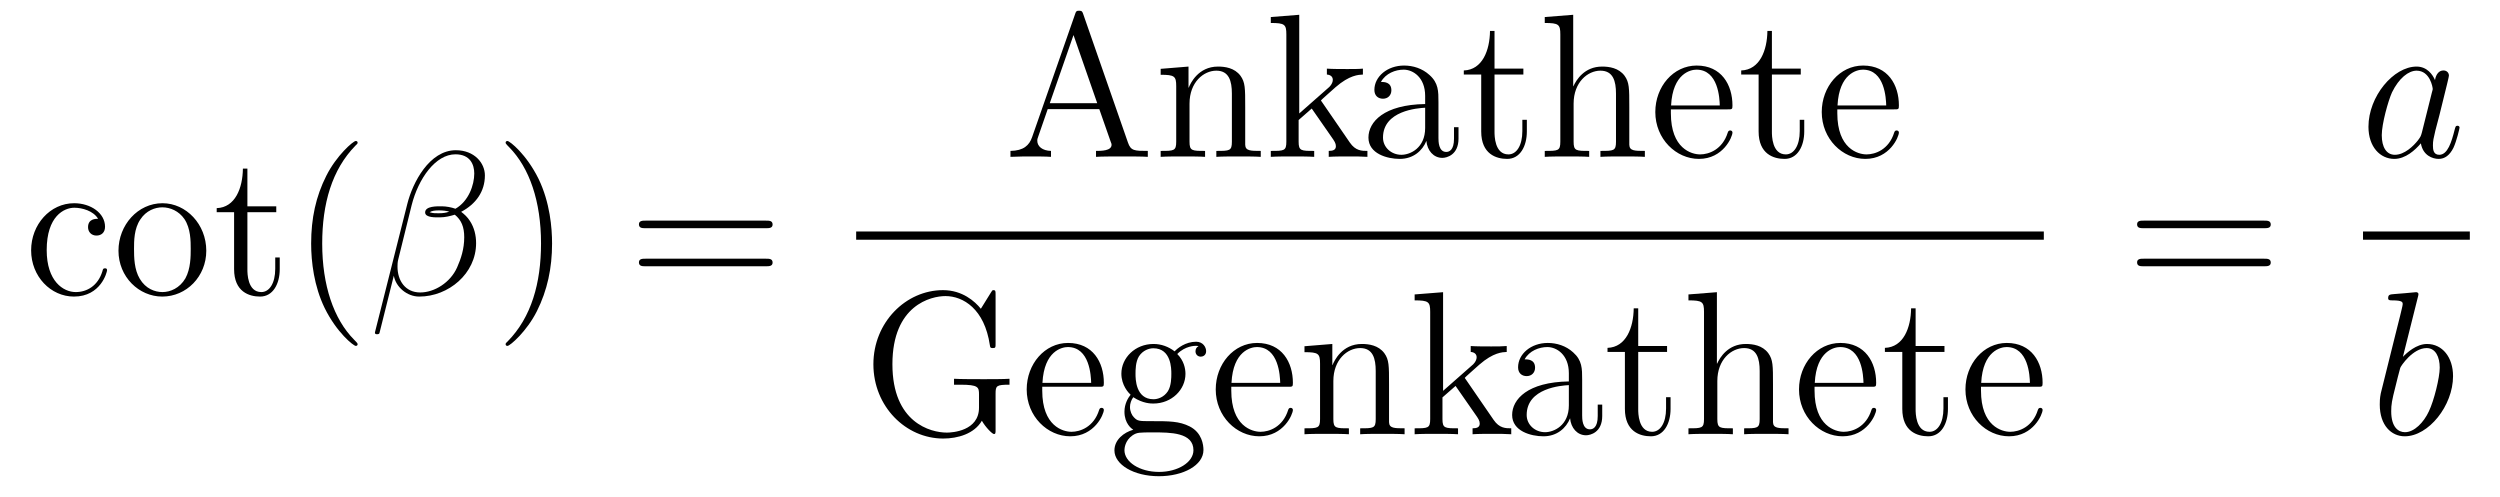
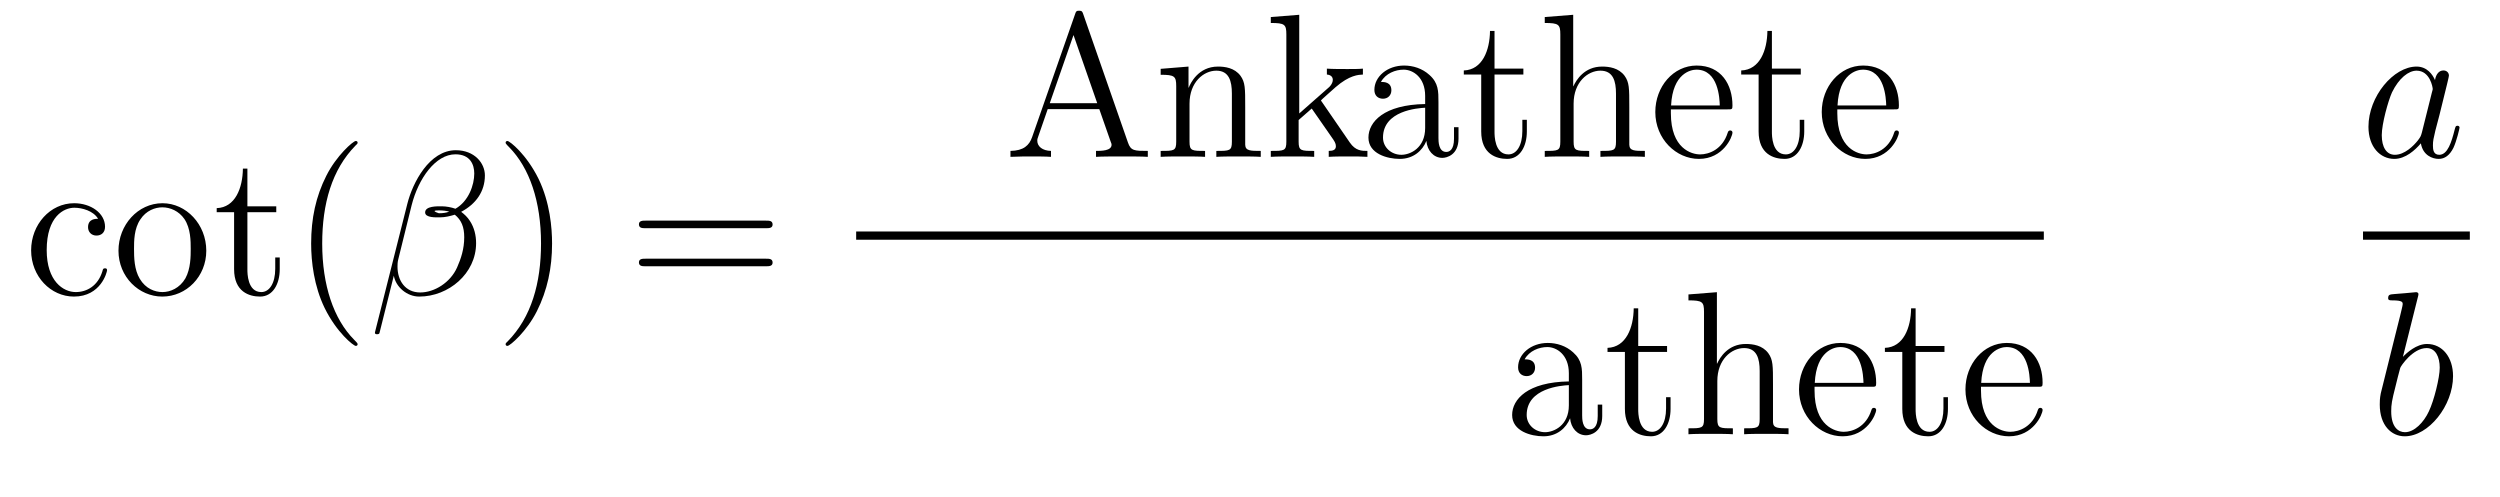
<svg xmlns="http://www.w3.org/2000/svg" height="29pt" version="1.1" viewBox="0 -29 146 29" width="146pt">
  <g id="page1">
    <g transform="matrix(1 0 0 1 -127 638)">
      <path d="M132.728 -654.223C132.584 -654.223 132.142 -654.223 132.142 -653.733C132.142 -653.446 132.345 -653.243 132.632 -653.243C132.907 -653.243 133.134 -653.41 133.134 -653.757C133.134 -654.558 132.297 -655.132 131.329 -655.132C129.93 -655.132 128.818 -653.888 128.818 -652.382C128.818 -650.852 129.966 -649.68 131.317 -649.68C132.895 -649.68 133.253 -651.115 133.253 -651.222S133.17 -651.33 133.134 -651.33C133.026 -651.33 133.014 -651.294 132.978 -651.151C132.715 -650.302 132.07 -649.943 131.424 -649.943C130.695 -649.943 129.727 -650.577 129.727 -652.394C129.727 -654.378 130.743 -654.868 131.341 -654.868C131.795 -654.868 132.453 -654.689 132.728 -654.223ZM139.047 -652.358C139.047 -653.9 137.875 -655.132 136.489 -655.132C135.054 -655.132 133.919 -653.864 133.919 -652.358C133.919 -650.828 135.114 -649.68 136.477 -649.68C137.887 -649.68 139.047 -650.852 139.047 -652.358ZM136.489 -649.943C136.047 -649.943 135.508 -650.135 135.162 -650.72C134.839 -651.258 134.827 -651.964 134.827 -652.466C134.827 -652.92 134.827 -653.649 135.198 -654.187C135.532 -654.701 136.058 -654.892 136.477 -654.892C136.943 -654.892 137.445 -654.677 137.768 -654.211C138.138 -653.661 138.138 -652.908 138.138 -652.466C138.138 -652.047 138.138 -651.306 137.827 -650.744C137.493 -650.171 136.943 -649.943 136.489 -649.943ZM141.448 -654.606H143.134V-654.952H141.448V-657.152H141.185C141.173 -656.028 140.743 -654.881 139.655 -654.845V-654.606H140.671V-651.282C140.671 -649.955 141.556 -649.68 142.189 -649.68C142.942 -649.68 143.337 -650.422 143.337 -651.282V-651.964H143.074V-651.306C143.074 -650.446 142.727 -649.943 142.261 -649.943C141.448 -649.943 141.448 -651.055 141.448 -651.258V-654.606ZM147.885 -646.895C147.885 -646.931 147.885 -646.955 147.682 -647.158C146.486 -648.366 145.817 -650.338 145.817 -652.777C145.817 -655.096 146.379 -657.092 147.765 -658.503C147.885 -658.61 147.885 -658.634 147.885 -658.67C147.885 -658.742 147.825 -658.766 147.777 -658.766C147.622 -658.766 146.642 -657.905 146.056 -656.733C145.446 -655.526 145.171 -654.247 145.171 -652.777C145.171 -651.712 145.338 -650.29 145.96 -649.011C146.665 -647.577 147.646 -646.799 147.777 -646.799C147.825 -646.799 147.885 -646.823 147.885 -646.895Z" fill-rule="evenodd" />
-       <path d="M155.318 -656.757C155.318 -657.474 154.709 -658.227 153.621 -658.227C152.079 -658.227 151.099 -656.339 150.788 -655.096L148.899 -647.6C148.875 -647.505 148.947 -647.481 149.007 -647.481C149.09 -647.481 149.15 -647.493 149.162 -647.553L149.999 -650.9C150.118 -650.23 150.776 -649.68 151.481 -649.68C153.19 -649.68 154.804 -651.019 154.804 -652.801C154.804 -653.255 154.697 -653.709 154.446 -654.092C154.302 -654.319 154.123 -654.486 153.932 -654.629C154.792 -655.084 155.318 -655.813 155.318 -656.757ZM153.238 -654.641C153.047 -654.57 152.856 -654.546 152.629 -654.546C152.461 -654.546 152.306 -654.534 152.091 -654.606C152.21 -654.689 152.39 -654.713 152.641 -654.713C152.856 -654.713 153.071 -654.689 153.238 -654.641ZM154.697 -656.865C154.697 -656.208 154.374 -655.251 153.597 -654.809C153.37 -654.892 153.059 -654.952 152.796 -654.952C152.545 -654.952 151.828 -654.976 151.828 -654.593C151.828 -654.271 152.485 -654.307 152.689 -654.307C152.999 -654.307 153.274 -654.378 153.561 -654.462C153.944 -654.151 154.111 -653.745 154.111 -653.147C154.111 -652.454 153.92 -651.892 153.693 -651.378C153.298 -650.493 152.366 -649.92 151.541 -649.92C150.668 -649.92 150.214 -650.613 150.214 -651.426C150.214 -651.533 150.214 -651.689 150.262 -651.868L151.039 -655.012C151.433 -656.578 152.437 -657.988 153.597 -657.988C154.458 -657.988 154.697 -657.391 154.697 -656.865Z" fill-rule="evenodd" />
+       <path d="M155.318 -656.757C155.318 -657.474 154.709 -658.227 153.621 -658.227C152.079 -658.227 151.099 -656.339 150.788 -655.096L148.899 -647.6C148.875 -647.505 148.947 -647.481 149.007 -647.481C149.09 -647.481 149.15 -647.493 149.162 -647.553L149.999 -650.9C150.118 -650.23 150.776 -649.68 151.481 -649.68C153.19 -649.68 154.804 -651.019 154.804 -652.801C154.804 -653.255 154.697 -653.709 154.446 -654.092C154.302 -654.319 154.123 -654.486 153.932 -654.629C154.792 -655.084 155.318 -655.813 155.318 -656.757ZM153.238 -654.641C153.047 -654.57 152.856 -654.546 152.629 -654.546C152.21 -654.689 152.39 -654.713 152.641 -654.713C152.856 -654.713 153.071 -654.689 153.238 -654.641ZM154.697 -656.865C154.697 -656.208 154.374 -655.251 153.597 -654.809C153.37 -654.892 153.059 -654.952 152.796 -654.952C152.545 -654.952 151.828 -654.976 151.828 -654.593C151.828 -654.271 152.485 -654.307 152.689 -654.307C152.999 -654.307 153.274 -654.378 153.561 -654.462C153.944 -654.151 154.111 -653.745 154.111 -653.147C154.111 -652.454 153.92 -651.892 153.693 -651.378C153.298 -650.493 152.366 -649.92 151.541 -649.92C150.668 -649.92 150.214 -650.613 150.214 -651.426C150.214 -651.533 150.214 -651.689 150.262 -651.868L151.039 -655.012C151.433 -656.578 152.437 -657.988 153.597 -657.988C154.458 -657.988 154.697 -657.391 154.697 -656.865Z" fill-rule="evenodd" />
      <path d="M159.241 -652.777C159.241 -653.685 159.122 -655.167 158.452 -656.554C157.747 -657.988 156.767 -658.766 156.635 -658.766C156.587 -658.766 156.528 -658.742 156.528 -658.67C156.528 -658.634 156.528 -658.61 156.731 -658.407C157.926 -657.2 158.596 -655.227 158.596 -652.788C158.596 -650.469 158.034 -648.473 156.647 -647.062C156.528 -646.955 156.528 -646.931 156.528 -646.895C156.528 -646.823 156.587 -646.799 156.635 -646.799C156.79 -646.799 157.771 -647.66 158.357 -648.832C158.966 -650.051 159.241 -651.342 159.241 -652.777Z" fill-rule="evenodd" />
      <path d="M171.738 -653.673C171.905 -653.673 172.12 -653.673 172.12 -653.888C172.12 -654.115 171.917 -654.115 171.738 -654.115H164.697C164.529 -654.115 164.314 -654.115 164.314 -653.9C164.314 -653.673 164.517 -653.673 164.697 -653.673H171.738ZM171.738 -651.45C171.905 -651.45 172.12 -651.45 172.12 -651.665C172.12 -651.892 171.917 -651.892 171.738 -651.892H164.697C164.529 -651.892 164.314 -651.892 164.314 -651.677C164.314 -651.45 164.517 -651.45 164.697 -651.45H171.738Z" fill-rule="evenodd" />
      <path d="M190.266 -666.16C190.218 -666.303 190.194 -666.375 190.027 -666.375C189.86 -666.375 189.836 -666.339 189.776 -666.148L187.278 -659C187.11 -658.509 186.776 -658.199 186.011 -658.187V-657.84C186.74 -657.864 186.764 -657.864 187.158 -657.864C187.493 -657.864 188.067 -657.864 188.378 -657.84V-658.187C187.875 -658.199 187.577 -658.45 187.577 -658.784C187.577 -658.856 187.577 -658.88 187.636 -659.035L188.186 -660.625H191.199L191.856 -658.748C191.916 -658.605 191.916 -658.581 191.916 -658.545C191.916 -658.187 191.306 -658.187 191.007 -658.187V-657.84C191.282 -657.864 192.227 -657.864 192.562 -657.864S193.757 -657.864 194.032 -657.84V-658.187C193.255 -658.187 193.039 -658.187 192.872 -658.677L190.266 -666.16ZM189.693 -664.953L191.079 -660.972H188.306L189.693 -664.953ZM199.72 -660.745C199.72 -661.857 199.72 -662.191 199.445 -662.574C199.098 -663.04 198.536 -663.112 198.13 -663.112C196.97 -663.112 196.516 -662.12 196.421 -661.881H196.409V-663.112L194.783 -662.98V-662.633C195.595 -662.633 195.691 -662.55 195.691 -661.964V-658.725C195.691 -658.187 195.559 -658.187 194.783 -658.187V-657.84C195.094 -657.864 195.739 -657.864 196.073 -657.864C196.421 -657.864 197.065 -657.864 197.376 -657.84V-658.187C196.612 -658.187 196.468 -658.187 196.468 -658.725V-660.948C196.468 -662.203 197.293 -662.873 198.034 -662.873C198.775 -662.873 198.942 -662.263 198.942 -661.534V-658.725C198.942 -658.187 198.811 -658.187 198.034 -658.187V-657.84C198.344 -657.864 198.99 -657.864 199.325 -657.864C199.672 -657.864 200.317 -657.864 200.628 -657.84V-658.187C200.03 -658.187 199.732 -658.187 199.72 -658.545V-660.745ZM204.227 -661.008C204.227 -661.02 204.143 -661.115 204.143 -661.128C204.143 -661.163 204.896 -661.809 204.992 -661.904C205.817 -662.622 206.342 -662.633 206.594 -662.646V-662.992C206.354 -662.968 206.044 -662.968 205.686 -662.968C205.374 -662.968 204.764 -662.968 204.49 -662.992V-662.646C204.694 -662.633 204.836 -662.526 204.836 -662.335C204.836 -662.096 204.598 -661.881 204.586 -661.881L202.876 -660.374V-666.136L201.215 -666.005V-665.658C202.027 -665.658 202.123 -665.574 202.123 -664.988V-658.725C202.123 -658.187 201.991 -658.187 201.215 -658.187V-657.84C201.55 -657.864 202.123 -657.864 202.482 -657.864C202.84 -657.864 203.414 -657.864 203.749 -657.84V-658.187C202.984 -658.187 202.84 -658.187 202.84 -658.725V-659.992L203.605 -660.661L204.752 -659.012C204.932 -658.76 205.016 -658.629 205.016 -658.462C205.016 -658.247 204.848 -658.187 204.598 -658.187V-657.84C204.896 -657.864 205.482 -657.864 205.805 -657.864C206.318 -657.864 206.342 -657.864 206.857 -657.84V-658.187C206.534 -658.187 206.164 -658.187 205.829 -658.677L204.227 -661.008Z" fill-rule="evenodd" />
      <path d="M211.006 -661.032C211.006 -661.677 211.006 -662.155 210.48 -662.622C210.061 -663.004 209.524 -663.172 208.998 -663.172C208.018 -663.172 207.264 -662.526 207.264 -661.749C207.264 -661.402 207.491 -661.235 207.767 -661.235C208.054 -661.235 208.256 -661.438 208.256 -661.725C208.256 -662.215 207.826 -662.215 207.647 -662.215C207.922 -662.717 208.495 -662.932 208.974 -662.932C209.524 -662.932 210.229 -662.478 210.229 -661.402V-660.924C207.826 -660.888 206.917 -659.884 206.917 -658.964C206.917 -658.019 208.018 -657.72 208.746 -657.72C209.536 -657.72 210.073 -658.199 210.301 -658.773C210.348 -658.211 210.719 -657.78 211.232 -657.78C211.484 -657.78 212.177 -657.948 212.177 -658.904V-659.573H211.914V-658.904C211.914 -658.222 211.627 -658.127 211.46 -658.127C211.006 -658.127 211.006 -658.76 211.006 -658.94V-661.032ZM210.229 -659.526C210.229 -658.354 209.357 -657.96 208.842 -657.96C208.256 -657.96 207.767 -658.39 207.767 -658.964C207.767 -660.542 209.798 -660.685 210.229 -660.709V-659.526ZM214.28 -662.646H215.965V-662.992H214.28V-665.192H214.016C214.004 -664.068 213.575 -662.921 212.486 -662.885V-662.646H213.503V-659.322C213.503 -657.995 214.387 -657.72 215.021 -657.72C215.774 -657.72 216.168 -658.462 216.168 -659.322V-660.004H215.905V-659.346C215.905 -658.486 215.558 -657.983 215.093 -657.983C214.28 -657.983 214.28 -659.095 214.28 -659.298V-662.646ZM222.151 -660.745C222.151 -661.857 222.151 -662.191 221.876 -662.574C221.53 -663.04 220.968 -663.112 220.561 -663.112C219.533 -663.112 219.055 -662.335 218.887 -661.964H218.875V-666.136L217.214 -666.005V-665.658C218.027 -665.658 218.123 -665.574 218.123 -664.988V-658.725C218.123 -658.187 217.991 -658.187 217.214 -658.187V-657.84C217.525 -657.864 218.17 -657.864 218.504 -657.864C218.851 -657.864 219.497 -657.864 219.808 -657.84V-658.187C219.043 -658.187 218.899 -658.187 218.899 -658.725V-660.948C218.899 -662.203 219.725 -662.873 220.465 -662.873C221.207 -662.873 221.374 -662.263 221.374 -661.534V-658.725C221.374 -658.187 221.243 -658.187 220.465 -658.187V-657.84C220.776 -657.864 221.422 -657.864 221.756 -657.864C222.103 -657.864 222.749 -657.864 223.06 -657.84V-658.187C222.462 -658.187 222.163 -658.187 222.151 -658.545V-660.745ZM227.89 -660.613C228.152 -660.613 228.176 -660.613 228.176 -660.841C228.176 -662.048 227.531 -663.172 226.085 -663.172C224.722 -663.172 223.67 -661.94 223.67 -660.458C223.67 -658.88 224.89 -657.72 226.216 -657.72C227.639 -657.72 228.176 -659.012 228.176 -659.262C228.176 -659.334 228.116 -659.382 228.046 -659.382C227.95 -659.382 227.926 -659.322 227.902 -659.262C227.591 -658.258 226.79 -657.983 226.288 -657.983C225.786 -657.983 224.579 -658.318 224.579 -660.386V-660.613H227.89ZM224.591 -660.841C224.686 -662.717 225.738 -662.932 226.073 -662.932C227.352 -662.932 227.424 -661.247 227.435 -660.841H224.591ZM230.479 -662.646H232.165V-662.992H230.479V-665.192H230.216C230.204 -664.068 229.775 -662.921 228.686 -662.885V-662.646H229.703V-659.322C229.703 -657.995 230.587 -657.72 231.221 -657.72C231.973 -657.72 232.368 -658.462 232.368 -659.322V-660.004H232.105V-659.346C232.105 -658.486 231.758 -657.983 231.293 -657.983C230.479 -657.983 230.479 -659.095 230.479 -659.298V-662.646ZM237.61 -660.613C237.872 -660.613 237.896 -660.613 237.896 -660.841C237.896 -662.048 237.251 -663.172 235.805 -663.172C234.442 -663.172 233.39 -661.94 233.39 -660.458C233.39 -658.88 234.608 -657.72 235.936 -657.72C237.359 -657.72 237.896 -659.012 237.896 -659.262C237.896 -659.334 237.836 -659.382 237.764 -659.382C237.67 -659.382 237.646 -659.322 237.622 -659.262C237.311 -658.258 236.51 -657.983 236.008 -657.983C235.506 -657.983 234.299 -658.318 234.299 -660.386V-660.613H237.61ZM234.311 -660.841C234.406 -662.717 235.458 -662.932 235.793 -662.932C237.072 -662.932 237.143 -661.247 237.155 -660.841H234.311Z" fill-rule="evenodd" />
      <path d="M177 -653H246.359V-653.481H177" />
-       <path d="M185.142 -644.007C185.142 -644.473 185.19 -644.533 185.955 -644.533V-644.88C185.644 -644.856 184.819 -644.856 184.461 -644.856C184.078 -644.856 183.038 -644.856 182.715 -644.88V-644.533H183.086C184.138 -644.533 184.174 -644.389 184.174 -643.959V-643.194C184.174 -641.831 182.608 -641.736 182.297 -641.736C181.353 -641.736 179.117 -642.309 179.117 -645.728C179.117 -649.183 181.377 -649.709 182.213 -649.709C183.253 -649.709 184.497 -648.956 184.808 -646.84C184.831 -646.708 184.831 -646.673 184.975 -646.673C185.142 -646.673 185.142 -646.708 185.142 -646.947V-649.781C185.142 -649.996 185.142 -650.056 185.022 -650.056C184.951 -650.056 184.939 -650.032 184.867 -649.912L184.282 -648.968C183.935 -649.398 183.206 -650.056 182.07 -650.056C179.906 -650.056 178.006 -648.179 178.006 -645.728C178.006 -643.254 179.906 -641.389 182.082 -641.389C182.931 -641.389 183.899 -641.664 184.341 -642.429C184.556 -642.047 184.951 -641.652 185.047 -641.652C185.142 -641.652 185.142 -641.724 185.142 -641.915V-644.007ZM191.178 -644.413C191.441 -644.413 191.465 -644.413 191.465 -644.641C191.465 -645.848 190.82 -646.972 189.373 -646.972C188.011 -646.972 186.959 -645.74 186.959 -644.258C186.959 -642.68 188.178 -641.52 189.505 -641.52C190.927 -641.52 191.465 -642.812 191.465 -643.062C191.465 -643.134 191.406 -643.182 191.334 -643.182C191.238 -643.182 191.214 -643.122 191.19 -643.062C190.88 -642.058 190.079 -641.783 189.576 -641.783S187.867 -642.118 187.867 -644.186V-644.413H191.178ZM187.879 -644.641C187.975 -646.517 189.027 -646.732 189.361 -646.732C190.641 -646.732 190.712 -645.047 190.724 -644.641H187.879ZM193.182 -643.804C193.745 -643.433 194.222 -643.433 194.354 -643.433C195.43 -643.433 196.231 -644.246 196.231 -645.167C196.231 -645.489 196.135 -645.943 195.752 -646.326C196.218 -646.804 196.781 -646.804 196.841 -646.804C196.889 -646.804 196.948 -646.804 196.996 -646.78C196.876 -646.732 196.817 -646.613 196.817 -646.481C196.817 -646.314 196.936 -646.171 197.128 -646.171C197.222 -646.171 197.438 -646.23 197.438 -646.493C197.438 -646.708 197.27 -647.043 196.853 -647.043C196.231 -647.043 195.764 -646.661 195.598 -646.481C195.239 -646.756 194.82 -646.912 194.365 -646.912C193.29 -646.912 192.488 -646.099 192.488 -645.178C192.488 -644.497 192.907 -644.055 193.027 -643.947C192.883 -643.768 192.668 -643.421 192.668 -642.955C192.668 -642.262 193.087 -641.963 193.182 -641.903C192.632 -641.748 192.083 -641.317 192.083 -640.696C192.083 -639.871 193.206 -639.189 194.677 -639.189C196.099 -639.189 197.282 -639.823 197.282 -640.72C197.282 -641.018 197.198 -641.724 196.482 -642.094C195.872 -642.405 195.275 -642.405 194.246 -642.405C193.517 -642.405 193.433 -642.405 193.218 -642.632C193.098 -642.752 192.991 -642.979 192.991 -643.23C192.991 -643.433 193.063 -643.636 193.182 -643.804ZM194.365 -643.684C193.314 -643.684 193.314 -644.892 193.314 -645.167C193.314 -645.382 193.314 -645.872 193.517 -646.194C193.745 -646.541 194.102 -646.661 194.354 -646.661C195.406 -646.661 195.406 -645.453 195.406 -645.178C195.406 -644.963 195.406 -644.473 195.203 -644.15C194.976 -643.804 194.617 -643.684 194.365 -643.684ZM194.688 -639.44C193.541 -639.44 192.668 -640.026 192.668 -640.707C192.668 -640.803 192.692 -641.269 193.146 -641.58C193.41 -641.748 193.517 -641.748 194.354 -641.748C195.346 -641.748 196.697 -641.748 196.697 -640.707C196.697 -640.002 195.788 -639.44 194.688 -639.44ZM202.218 -644.413C202.481 -644.413 202.505 -644.413 202.505 -644.641C202.505 -645.848 201.859 -646.972 200.413 -646.972C199.05 -646.972 197.999 -645.74 197.999 -644.258C197.999 -642.68 199.218 -641.52 200.544 -641.52C201.967 -641.52 202.505 -642.812 202.505 -643.062C202.505 -643.134 202.445 -643.182 202.374 -643.182C202.278 -643.182 202.254 -643.122 202.23 -643.062C201.919 -642.058 201.119 -641.783 200.616 -641.783C200.114 -641.783 198.907 -642.118 198.907 -644.186V-644.413H202.218ZM198.919 -644.641C199.014 -646.517 200.066 -646.732 200.401 -646.732C201.68 -646.732 201.752 -645.047 201.764 -644.641H198.919ZM208.12 -644.545C208.12 -645.657 208.12 -645.991 207.845 -646.374C207.498 -646.84 206.936 -646.912 206.53 -646.912C205.369 -646.912 204.916 -645.92 204.82 -645.681H204.808V-646.912L203.182 -646.78V-646.433C203.995 -646.433 204.091 -646.35 204.091 -645.764V-642.525C204.091 -641.987 203.959 -641.987 203.182 -641.987V-641.64C203.494 -641.664 204.138 -641.664 204.473 -641.664C204.82 -641.664 205.465 -641.664 205.776 -641.64V-641.987C205.012 -641.987 204.868 -641.987 204.868 -642.525V-644.748C204.868 -646.003 205.692 -646.673 206.434 -646.673S207.342 -646.063 207.342 -645.334V-642.525C207.342 -641.987 207.211 -641.987 206.434 -641.987V-641.64C206.744 -641.664 207.39 -641.664 207.725 -641.664C208.072 -641.664 208.717 -641.664 209.028 -641.64V-641.987C208.43 -641.987 208.132 -641.987 208.12 -642.345V-644.545ZM212.627 -644.808C212.627 -644.82 212.543 -644.915 212.543 -644.928C212.543 -644.963 213.296 -645.609 213.392 -645.704C214.217 -646.422 214.742 -646.433 214.993 -646.446V-646.792C214.754 -646.768 214.444 -646.768 214.085 -646.768C213.774 -646.768 213.164 -646.768 212.89 -646.792V-646.446C213.094 -646.433 213.236 -646.326 213.236 -646.135C213.236 -645.896 212.998 -645.681 212.986 -645.681L211.276 -644.174V-649.936L209.615 -649.805V-649.458C210.427 -649.458 210.523 -649.374 210.523 -648.788V-642.525C210.523 -641.987 210.391 -641.987 209.615 -641.987V-641.64C209.948 -641.664 210.523 -641.664 210.882 -641.664C211.24 -641.664 211.814 -641.664 212.149 -641.64V-641.987C211.384 -641.987 211.24 -641.987 211.24 -642.525V-643.792L212.005 -644.461L213.152 -642.812C213.332 -642.56 213.416 -642.429 213.416 -642.262C213.416 -642.047 213.248 -641.987 212.998 -641.987V-641.64C213.296 -641.664 213.882 -641.664 214.205 -641.664C214.718 -641.664 214.742 -641.664 215.257 -641.64V-641.987C214.934 -641.987 214.564 -641.987 214.229 -642.477L212.627 -644.808Z" fill-rule="evenodd" />
      <path d="M219.398 -644.832C219.398 -645.477 219.398 -645.955 218.872 -646.422C218.454 -646.804 217.915 -646.972 217.39 -646.972C216.409 -646.972 215.656 -646.326 215.656 -645.549C215.656 -645.202 215.884 -645.035 216.158 -645.035C216.445 -645.035 216.648 -645.238 216.648 -645.525C216.648 -646.015 216.218 -646.015 216.038 -646.015C216.313 -646.517 216.888 -646.732 217.366 -646.732C217.915 -646.732 218.621 -646.278 218.621 -645.202V-644.724C216.218 -644.688 215.309 -643.684 215.309 -642.764C215.309 -641.819 216.409 -641.52 217.139 -641.52C217.927 -641.52 218.465 -641.999 218.693 -642.573C218.741 -642.011 219.11 -641.58 219.625 -641.58C219.876 -641.58 220.57 -641.748 220.57 -642.704V-643.373H220.307V-642.704C220.307 -642.022 220.019 -641.927 219.852 -641.927C219.398 -641.927 219.398 -642.56 219.398 -642.74V-644.832ZM218.621 -643.326C218.621 -642.154 217.748 -641.76 217.234 -641.76C216.648 -641.76 216.158 -642.19 216.158 -642.764C216.158 -644.342 218.19 -644.485 218.621 -644.509V-643.326ZM222.672 -646.446H224.357V-646.792H222.672V-648.992H222.409C222.397 -647.868 221.966 -646.721 220.879 -646.685V-646.446H221.894V-643.122C221.894 -641.795 222.779 -641.52 223.412 -641.52C224.166 -641.52 224.561 -642.262 224.561 -643.122V-643.804H224.298V-643.146C224.298 -642.286 223.951 -641.783 223.484 -641.783C222.672 -641.783 222.672 -642.895 222.672 -643.098V-646.446ZM230.543 -644.545C230.543 -645.657 230.543 -645.991 230.268 -646.374C229.921 -646.84 229.36 -646.912 228.953 -646.912C227.924 -646.912 227.447 -646.135 227.28 -645.764H227.267V-649.936L225.606 -649.805V-649.458C226.418 -649.458 226.514 -649.374 226.514 -648.788V-642.525C226.514 -641.987 226.382 -641.987 225.606 -641.987V-641.64C225.917 -641.664 226.562 -641.664 226.897 -641.664C227.244 -641.664 227.888 -641.664 228.2 -641.64V-641.987C227.435 -641.987 227.292 -641.987 227.292 -642.525V-644.748C227.292 -646.003 228.116 -646.673 228.857 -646.673C229.598 -646.673 229.765 -646.063 229.765 -645.334V-642.525C229.765 -641.987 229.634 -641.987 228.857 -641.987V-641.64C229.169 -641.664 229.813 -641.664 230.148 -641.664C230.495 -641.664 231.14 -641.664 231.451 -641.64V-641.987C230.854 -641.987 230.555 -641.987 230.543 -642.345V-644.545ZM236.281 -644.413C236.544 -644.413 236.568 -644.413 236.568 -644.641C236.568 -645.848 235.922 -646.972 234.476 -646.972C233.114 -646.972 232.062 -645.74 232.062 -644.258C232.062 -642.68 233.281 -641.52 234.608 -641.52C236.03 -641.52 236.568 -642.812 236.568 -643.062C236.568 -643.134 236.509 -643.182 236.437 -643.182C236.341 -643.182 236.317 -643.122 236.293 -643.062C235.982 -642.058 235.182 -641.783 234.679 -641.783C234.178 -641.783 232.97 -642.118 232.97 -644.186V-644.413H236.281ZM232.982 -644.641C233.078 -646.517 234.13 -646.732 234.464 -646.732C235.744 -646.732 235.816 -645.047 235.828 -644.641H232.982ZM238.872 -646.446H240.557V-646.792H238.872V-648.992H238.608C238.596 -647.868 238.166 -646.721 237.078 -646.685V-646.446H238.094V-643.122C238.094 -641.795 238.979 -641.52 239.612 -641.52C240.366 -641.52 240.76 -642.262 240.76 -643.122V-643.804H240.497V-643.146C240.497 -642.286 240.151 -641.783 239.684 -641.783C238.872 -641.783 238.872 -642.895 238.872 -643.098V-646.446ZM246.001 -644.413C246.264 -644.413 246.288 -644.413 246.288 -644.641C246.288 -645.848 245.642 -646.972 244.196 -646.972C242.833 -646.972 241.782 -645.74 241.782 -644.258C241.782 -642.68 243.001 -641.52 244.327 -641.52C245.75 -641.52 246.288 -642.812 246.288 -643.062C246.288 -643.134 246.229 -643.182 246.157 -643.182C246.061 -643.182 246.037 -643.122 246.013 -643.062C245.702 -642.058 244.902 -641.783 244.399 -641.783C243.898 -641.783 242.69 -642.118 242.69 -644.186V-644.413H246.001ZM242.702 -644.641C242.797 -646.517 243.85 -646.732 244.184 -646.732C245.464 -646.732 245.536 -645.047 245.548 -644.641H242.702Z" fill-rule="evenodd" />
-       <path d="M259.229 -653.673C259.397 -653.673 259.612 -653.673 259.612 -653.888C259.612 -654.115 259.409 -654.115 259.229 -654.115H252.188C252.02 -654.115 251.806 -654.115 251.806 -653.9C251.806 -653.673 252.008 -653.673 252.188 -653.673H259.229ZM259.229 -651.45C259.397 -651.45 259.612 -651.45 259.612 -651.665C259.612 -651.892 259.409 -651.892 259.229 -651.892H252.188C252.02 -651.892 251.806 -651.892 251.806 -651.677C251.806 -651.45 252.008 -651.45 252.188 -651.45H259.229Z" fill-rule="evenodd" />
      <path d="M268.438 -659.262C268.379 -659.059 268.379 -659.035 268.211 -658.808C267.948 -658.473 267.422 -657.96 266.861 -657.96C266.37 -657.96 266.095 -658.402 266.095 -659.107C266.095 -659.765 266.466 -661.103 266.693 -661.606C267.1 -662.442 267.661 -662.873 268.128 -662.873C268.916 -662.873 269.072 -661.893 269.072 -661.797C269.072 -661.785 269.036 -661.629 269.024 -661.606L268.438 -659.262ZM269.203 -662.323C269.072 -662.633 268.75 -663.112 268.128 -663.112C266.777 -663.112 265.318 -661.367 265.318 -659.597C265.318 -658.414 266.011 -657.72 266.825 -657.72C267.482 -657.72 268.044 -658.234 268.379 -658.629C268.498 -657.924 269.059 -657.72 269.418 -657.72S270.064 -657.936 270.28 -658.366C270.47 -658.773 270.638 -659.502 270.638 -659.549C270.638 -659.609 270.59 -659.657 270.518 -659.657C270.41 -659.657 270.398 -659.597 270.35 -659.418C270.172 -658.713 269.945 -657.96 269.454 -657.96C269.107 -657.96 269.083 -658.27 269.083 -658.509C269.083 -658.784 269.119 -658.916 269.227 -659.382C269.311 -659.681 269.371 -659.944 269.466 -660.291C269.909 -662.084 270.017 -662.514 270.017 -662.586C270.017 -662.753 269.885 -662.885 269.705 -662.885C269.323 -662.885 269.227 -662.466 269.203 -662.323Z" fill-rule="evenodd" />
      <path d="M265 -653H271.238V-653.481H265" />
      <path d="M268.201 -649.637C268.213 -649.685 268.237 -649.757 268.237 -649.817C268.237 -649.936 268.118 -649.936 268.093 -649.936C268.082 -649.936 267.652 -649.9 267.437 -649.876C267.233 -649.864 267.054 -649.841 266.839 -649.828C266.552 -649.805 266.468 -649.793 266.468 -649.578C266.468 -649.458 266.587 -649.458 266.707 -649.458C267.317 -649.458 267.317 -649.35 267.317 -649.231C267.317 -649.147 267.221 -648.801 267.174 -648.585L266.886 -647.438C266.767 -646.96 266.086 -644.246 266.038 -644.031C265.978 -643.732 265.978 -643.529 265.978 -643.373C265.978 -642.154 266.659 -641.52 267.437 -641.52C268.823 -641.52 270.258 -643.302 270.258 -645.035C270.258 -646.135 269.636 -646.912 268.739 -646.912C268.118 -646.912 267.556 -646.398 267.329 -646.159L268.201 -649.637ZM267.449 -641.76C267.066 -641.76 266.647 -642.047 266.647 -642.979C266.647 -643.373 266.683 -643.6 266.898 -644.437C266.934 -644.593 267.126 -645.358 267.174 -645.513C267.197 -645.609 267.902 -646.673 268.715 -646.673C269.242 -646.673 269.48 -646.147 269.48 -645.525C269.48 -644.951 269.146 -643.6 268.847 -642.979C268.548 -642.333 267.998 -641.76 267.449 -641.76Z" fill-rule="evenodd" />
    </g>
  </g>
</svg>